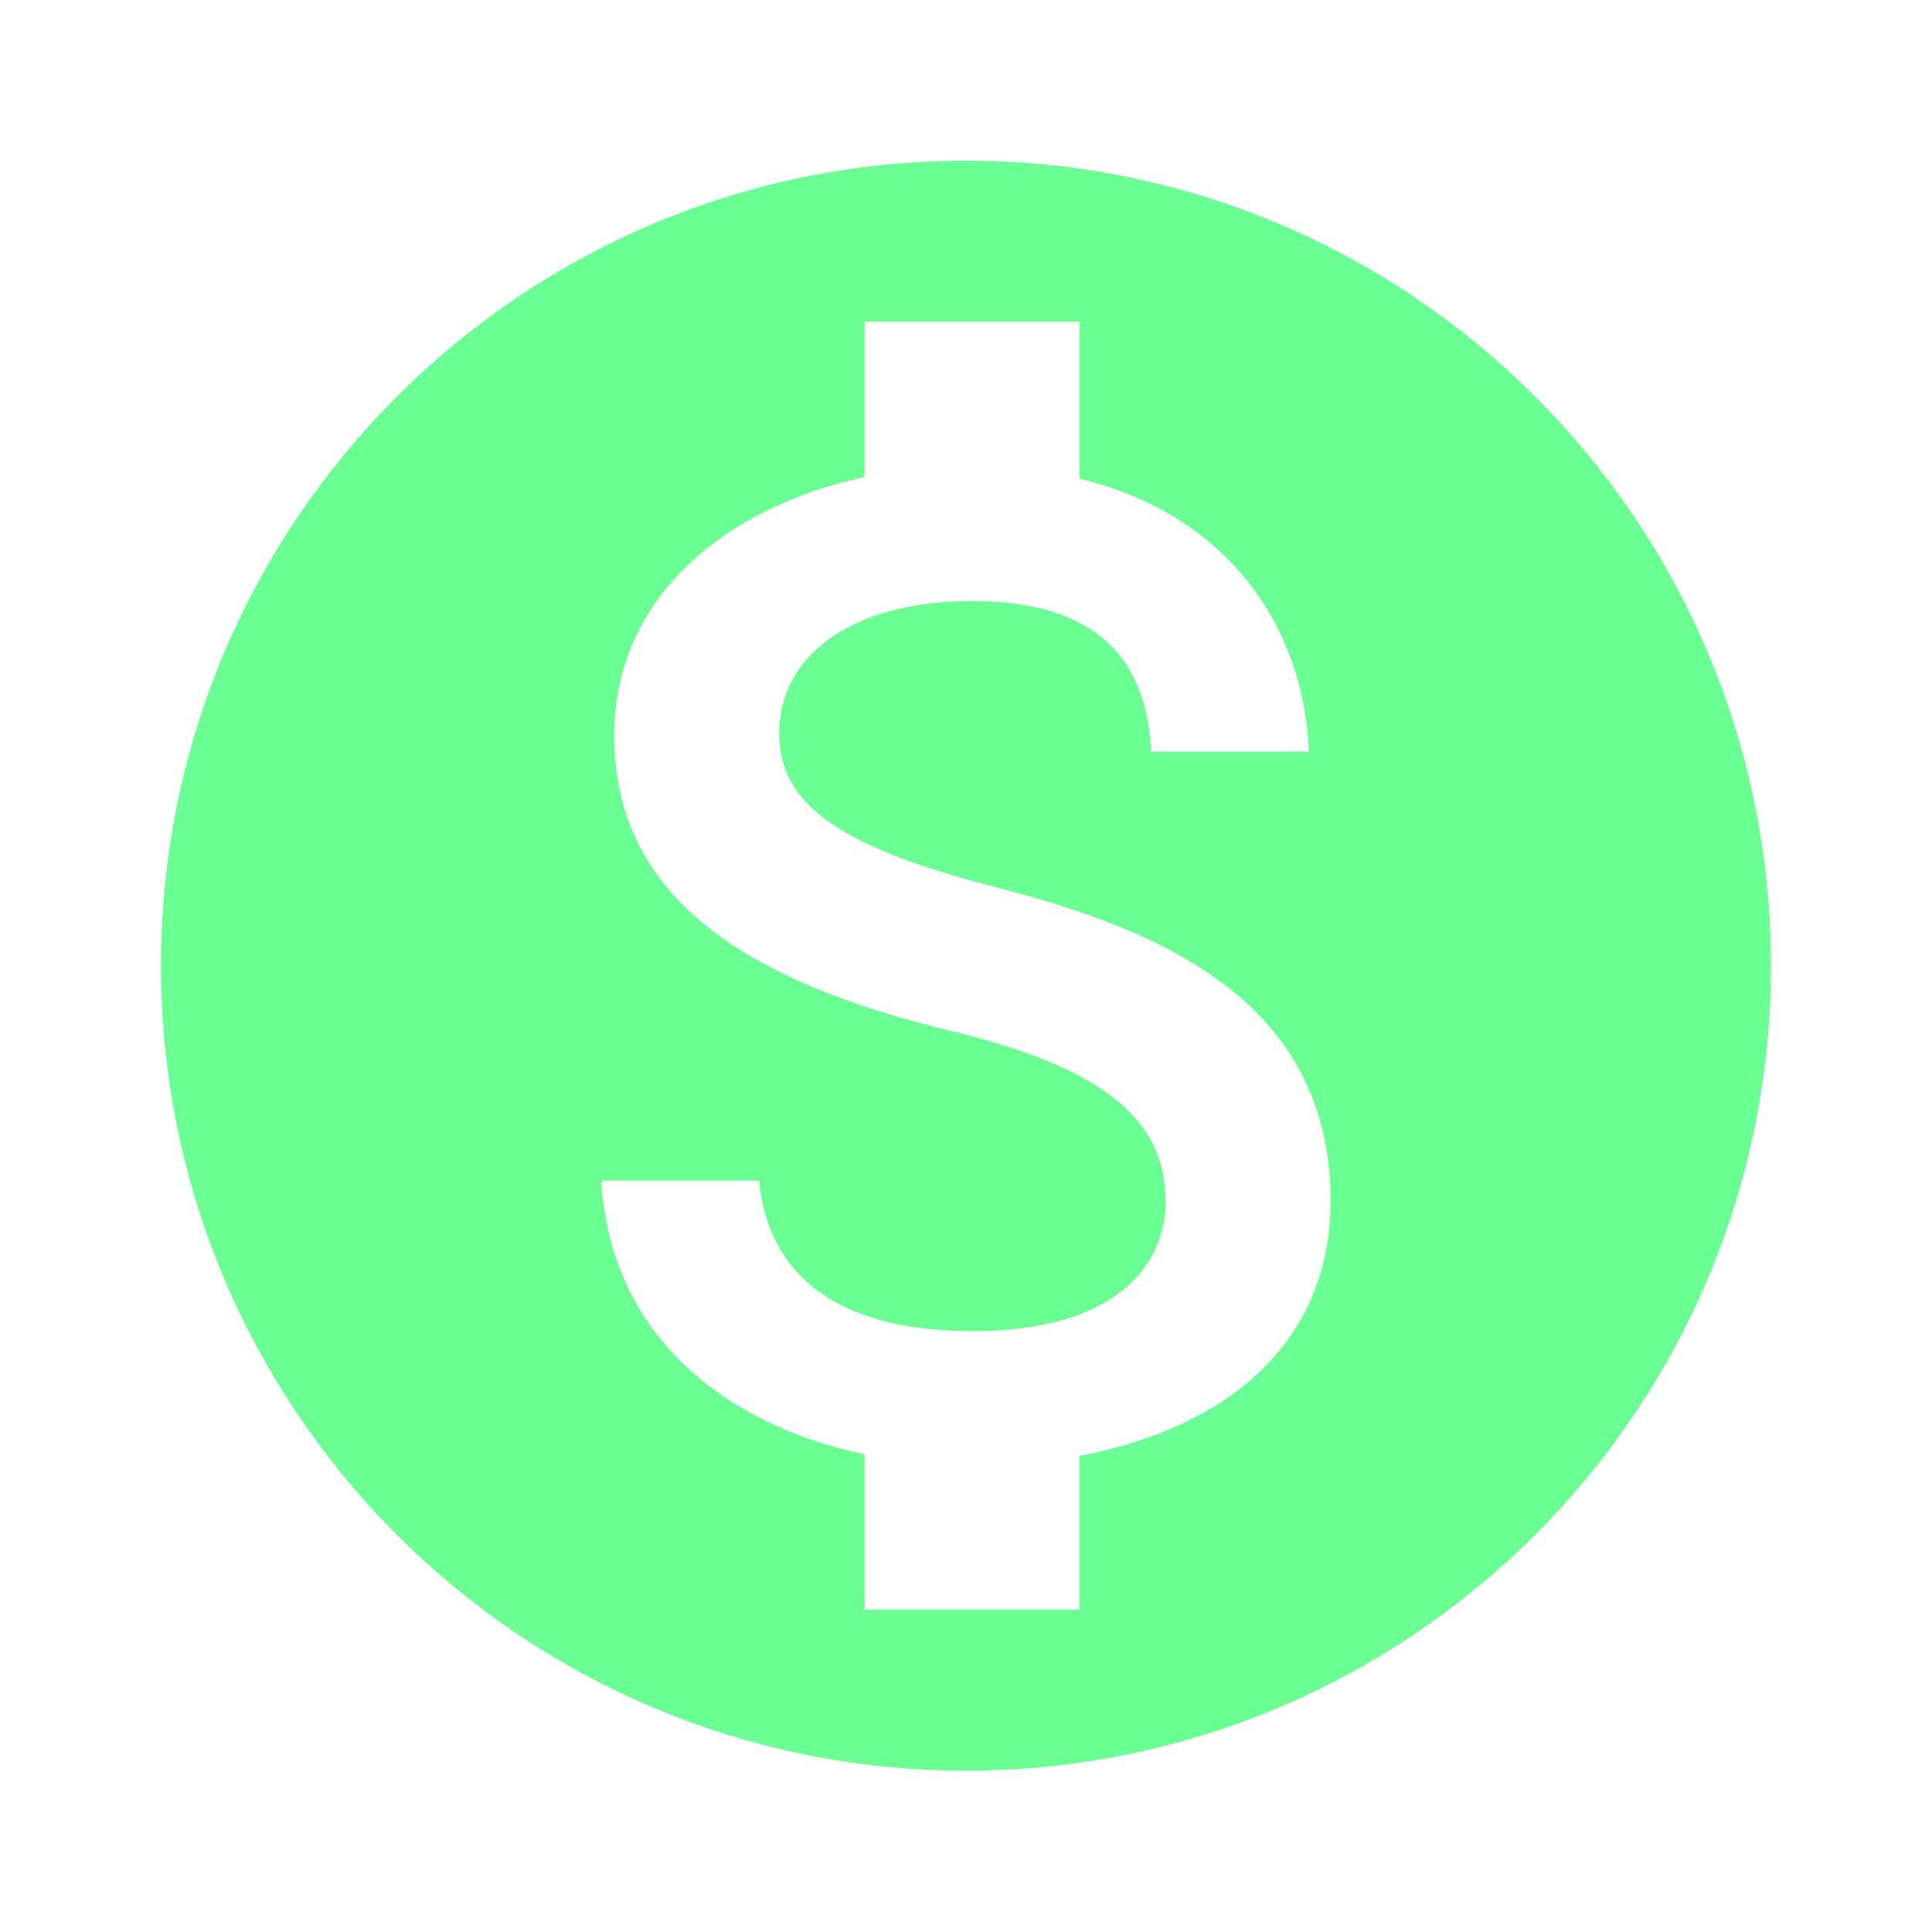
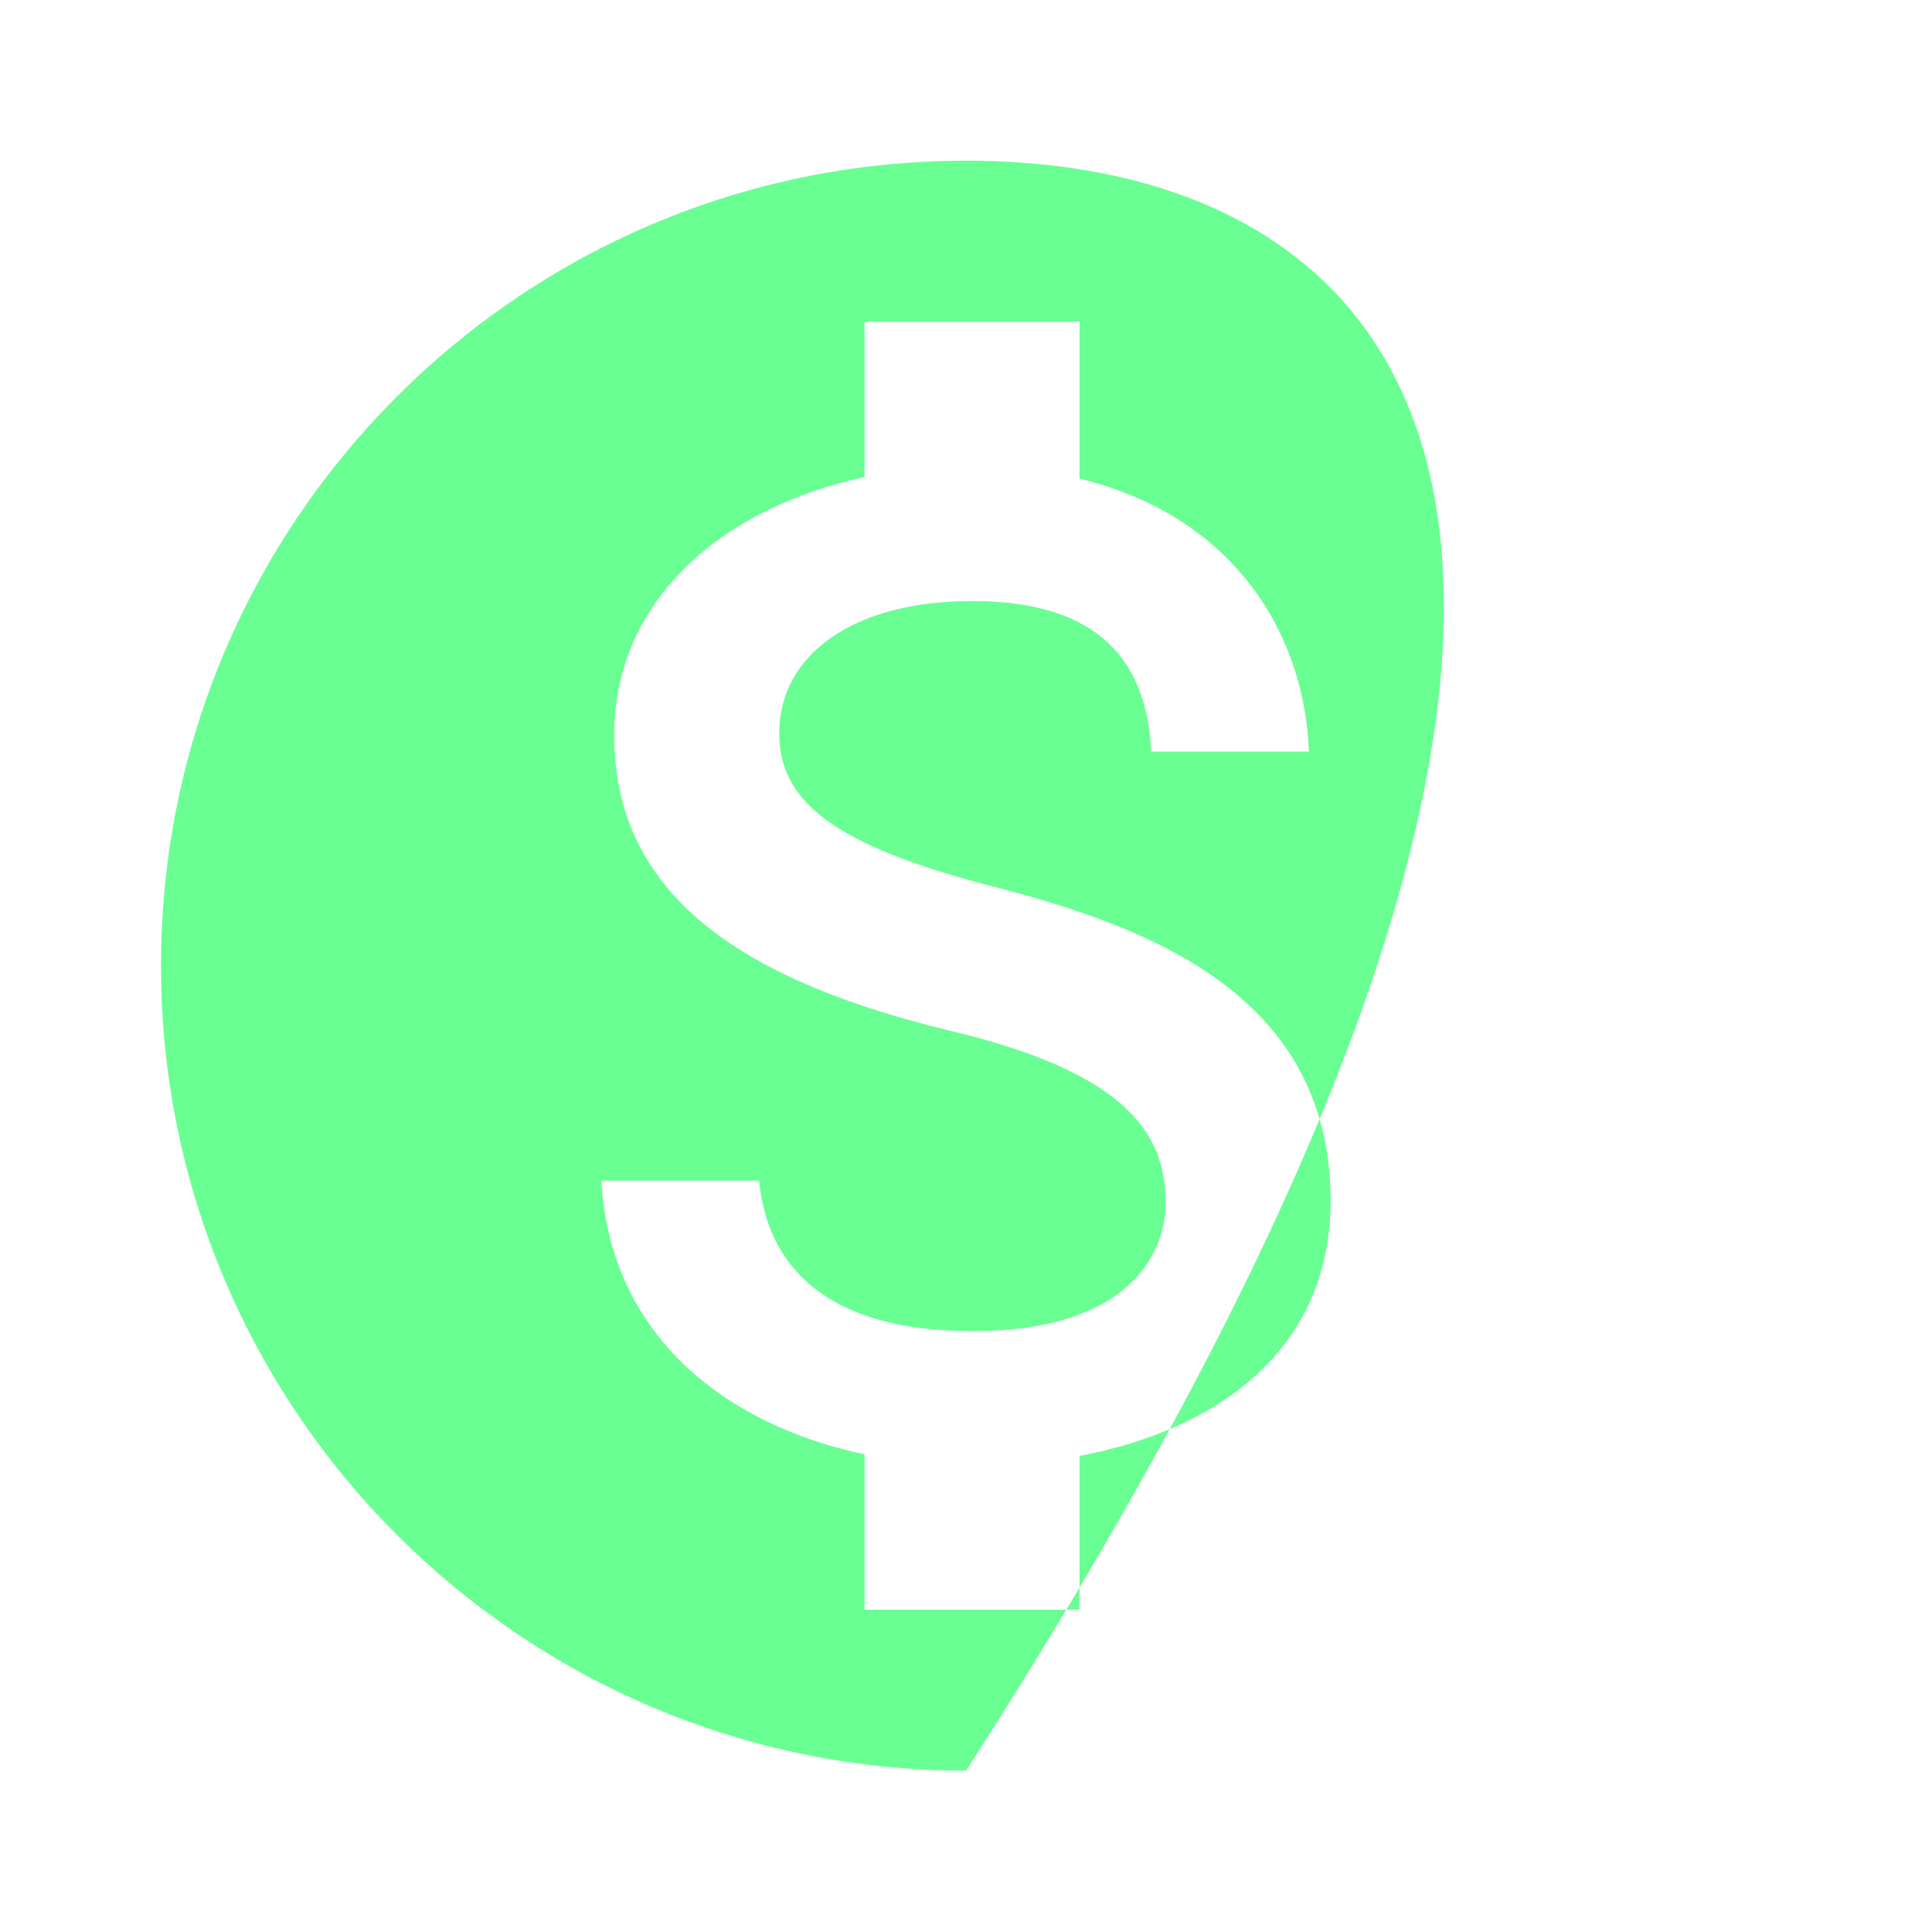
<svg xmlns="http://www.w3.org/2000/svg" width="24" height="24" viewBox="0 0 24 24" fill="none">
  <g id="IconVariant/money">
-     <path id="shape" d="M12 1.996C6.48 1.996 2 6.476 2 11.996C2 17.516 6.48 21.996 12 21.996C17.52 21.996 22 17.516 22 11.996C22 6.476 17.52 1.996 12 1.996ZM13.41 18.086V19.996H10.74V18.066C9.03 17.706 7.58 16.606 7.47 14.666H9.43C9.53 15.716 10.25 16.536 12.08 16.536C14.04 16.536 14.48 15.556 14.48 14.946C14.48 14.116 14.04 13.336 11.81 12.806C9.33 12.206 7.63 11.186 7.63 9.136C7.63 7.416 9.02 6.296 10.74 5.926V3.996H13.41V5.946C15.27 6.396 16.2 7.806 16.26 9.336H14.3C14.25 8.226 13.66 7.466 12.08 7.466C10.58 7.466 9.68 8.146 9.68 9.106C9.68 9.946 10.33 10.496 12.35 11.016C14.37 11.536 16.53 12.406 16.53 14.926C16.52 16.756 15.15 17.756 13.41 18.086Z" fill="#69FF93" />
+     <path id="shape" d="M12 1.996C6.48 1.996 2 6.476 2 11.996C2 17.516 6.48 21.996 12 21.996C22 6.476 17.52 1.996 12 1.996ZM13.41 18.086V19.996H10.74V18.066C9.03 17.706 7.58 16.606 7.47 14.666H9.43C9.53 15.716 10.25 16.536 12.08 16.536C14.04 16.536 14.48 15.556 14.48 14.946C14.48 14.116 14.04 13.336 11.81 12.806C9.33 12.206 7.63 11.186 7.63 9.136C7.63 7.416 9.02 6.296 10.74 5.926V3.996H13.41V5.946C15.27 6.396 16.2 7.806 16.26 9.336H14.3C14.25 8.226 13.66 7.466 12.08 7.466C10.58 7.466 9.68 8.146 9.68 9.106C9.68 9.946 10.33 10.496 12.35 11.016C14.37 11.536 16.53 12.406 16.53 14.926C16.52 16.756 15.15 17.756 13.41 18.086Z" fill="#69FF93" />
  </g>
</svg>